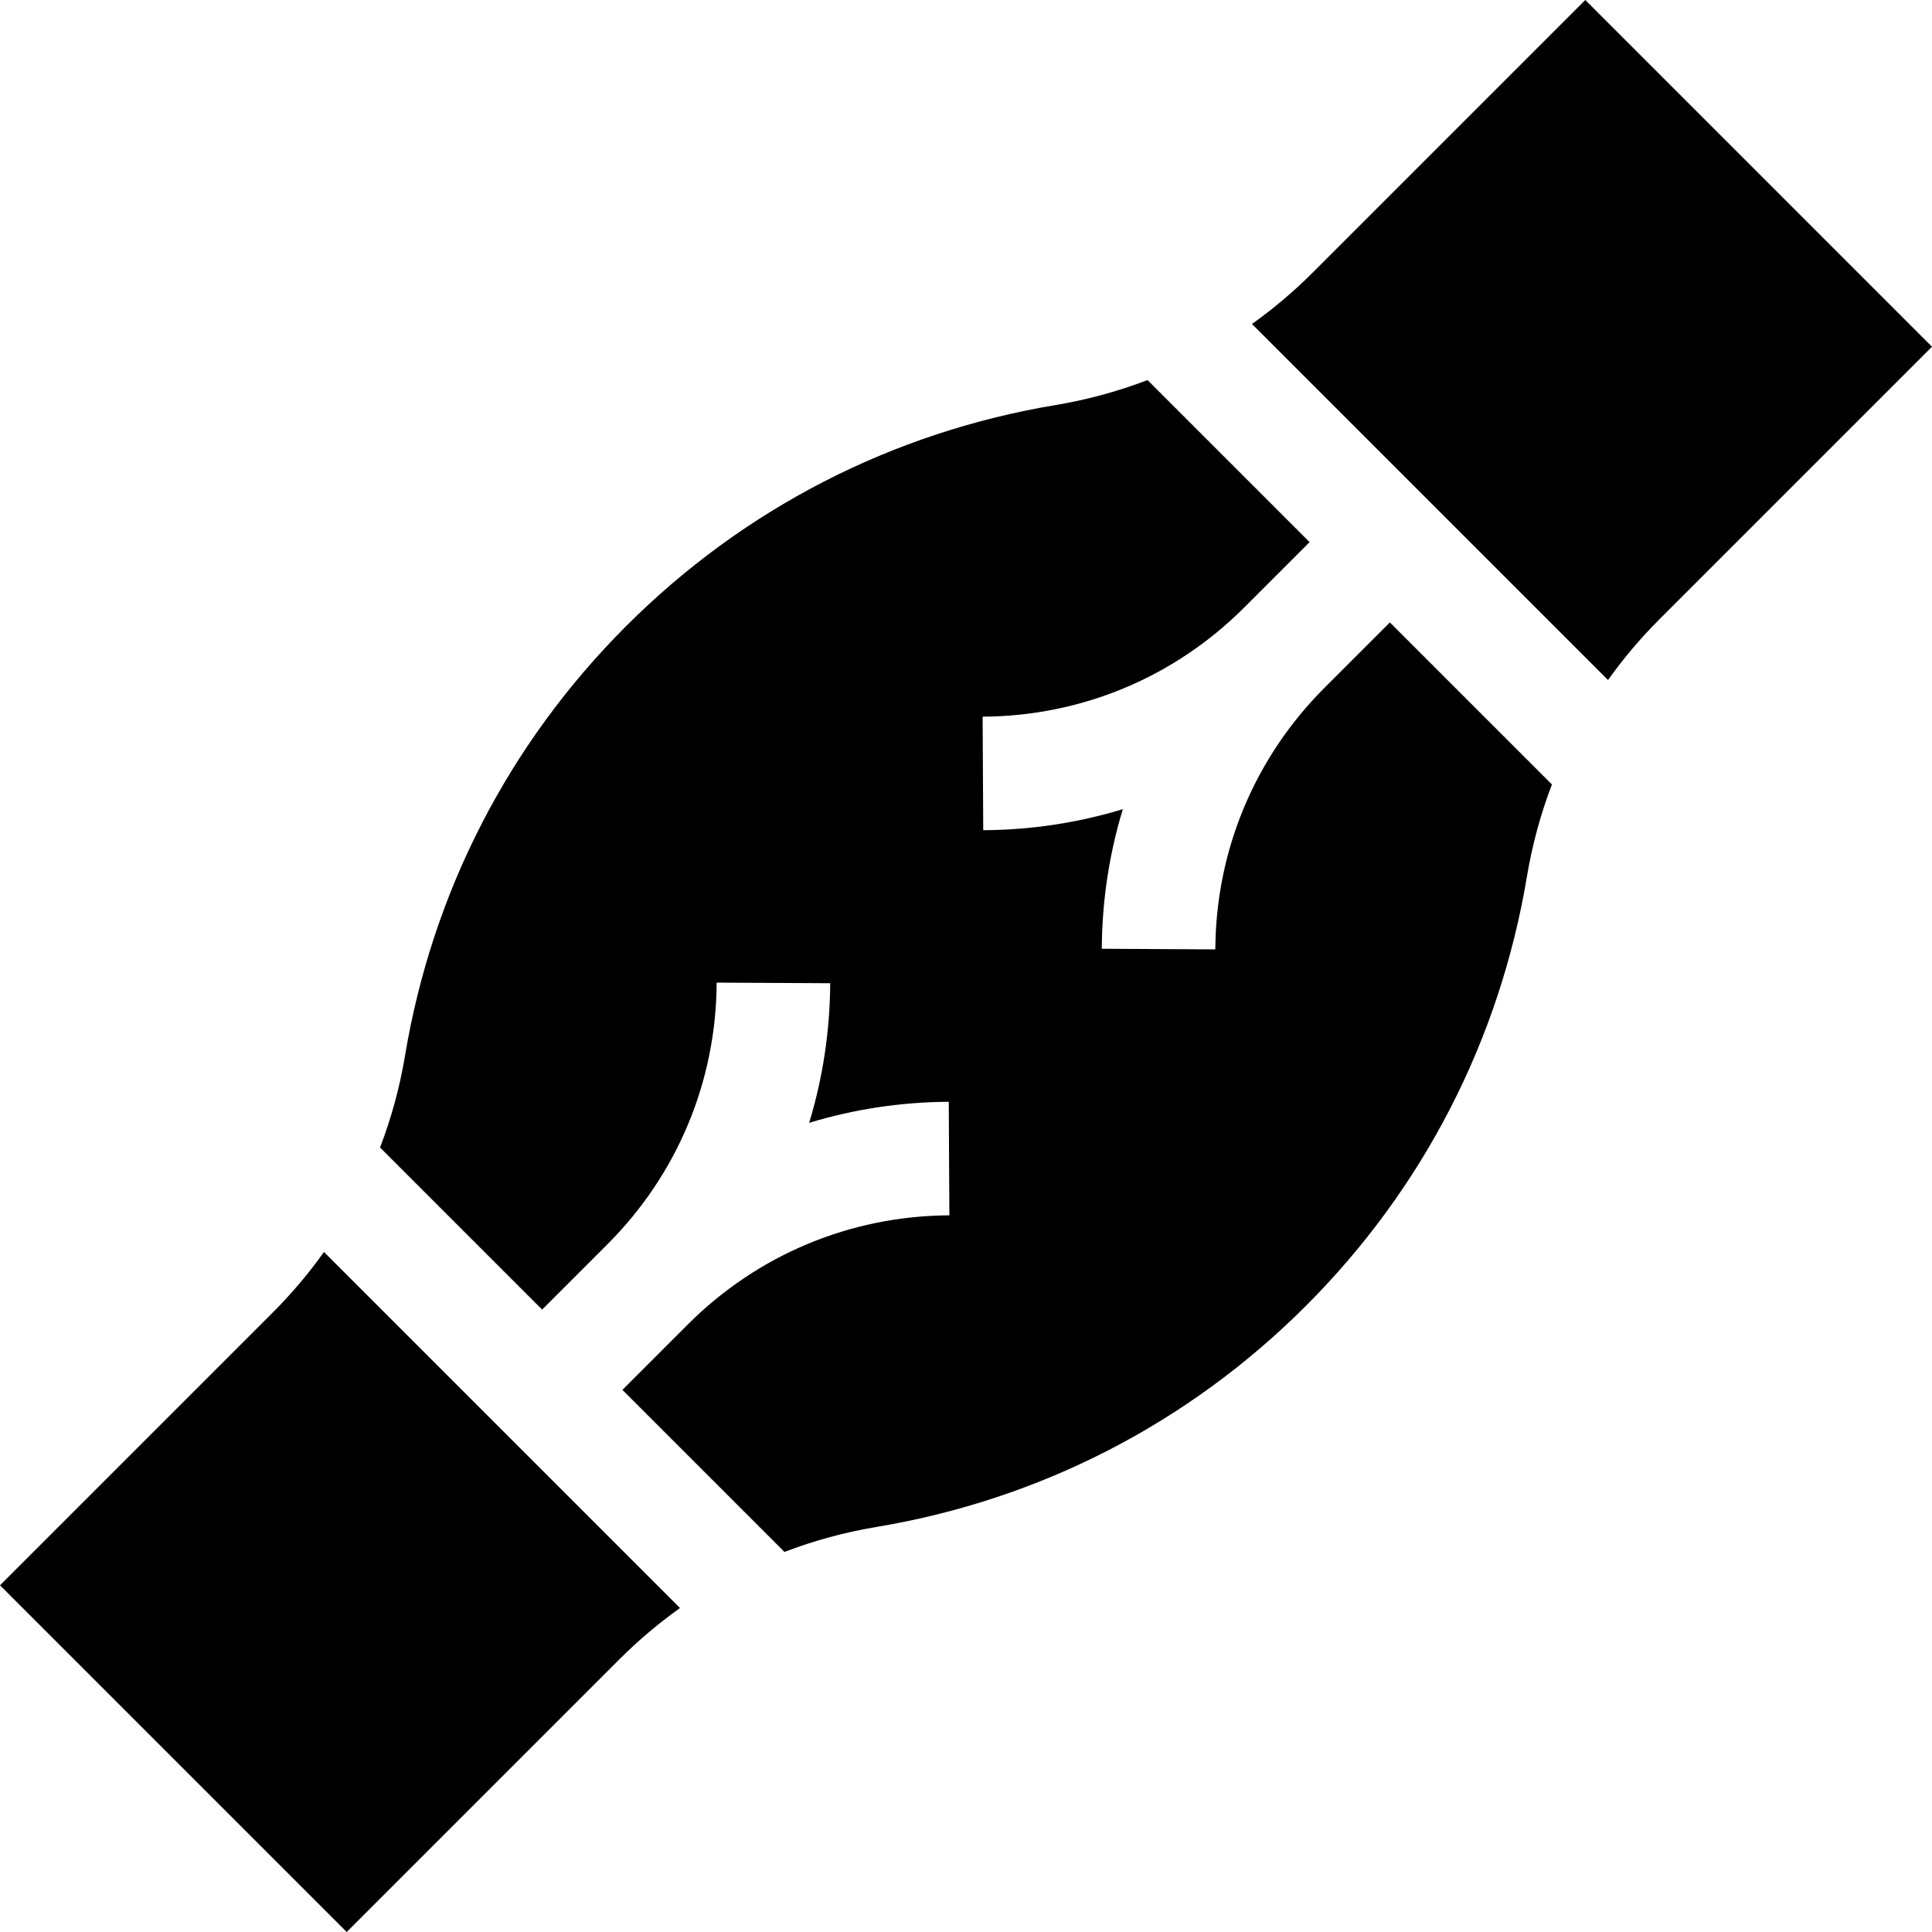
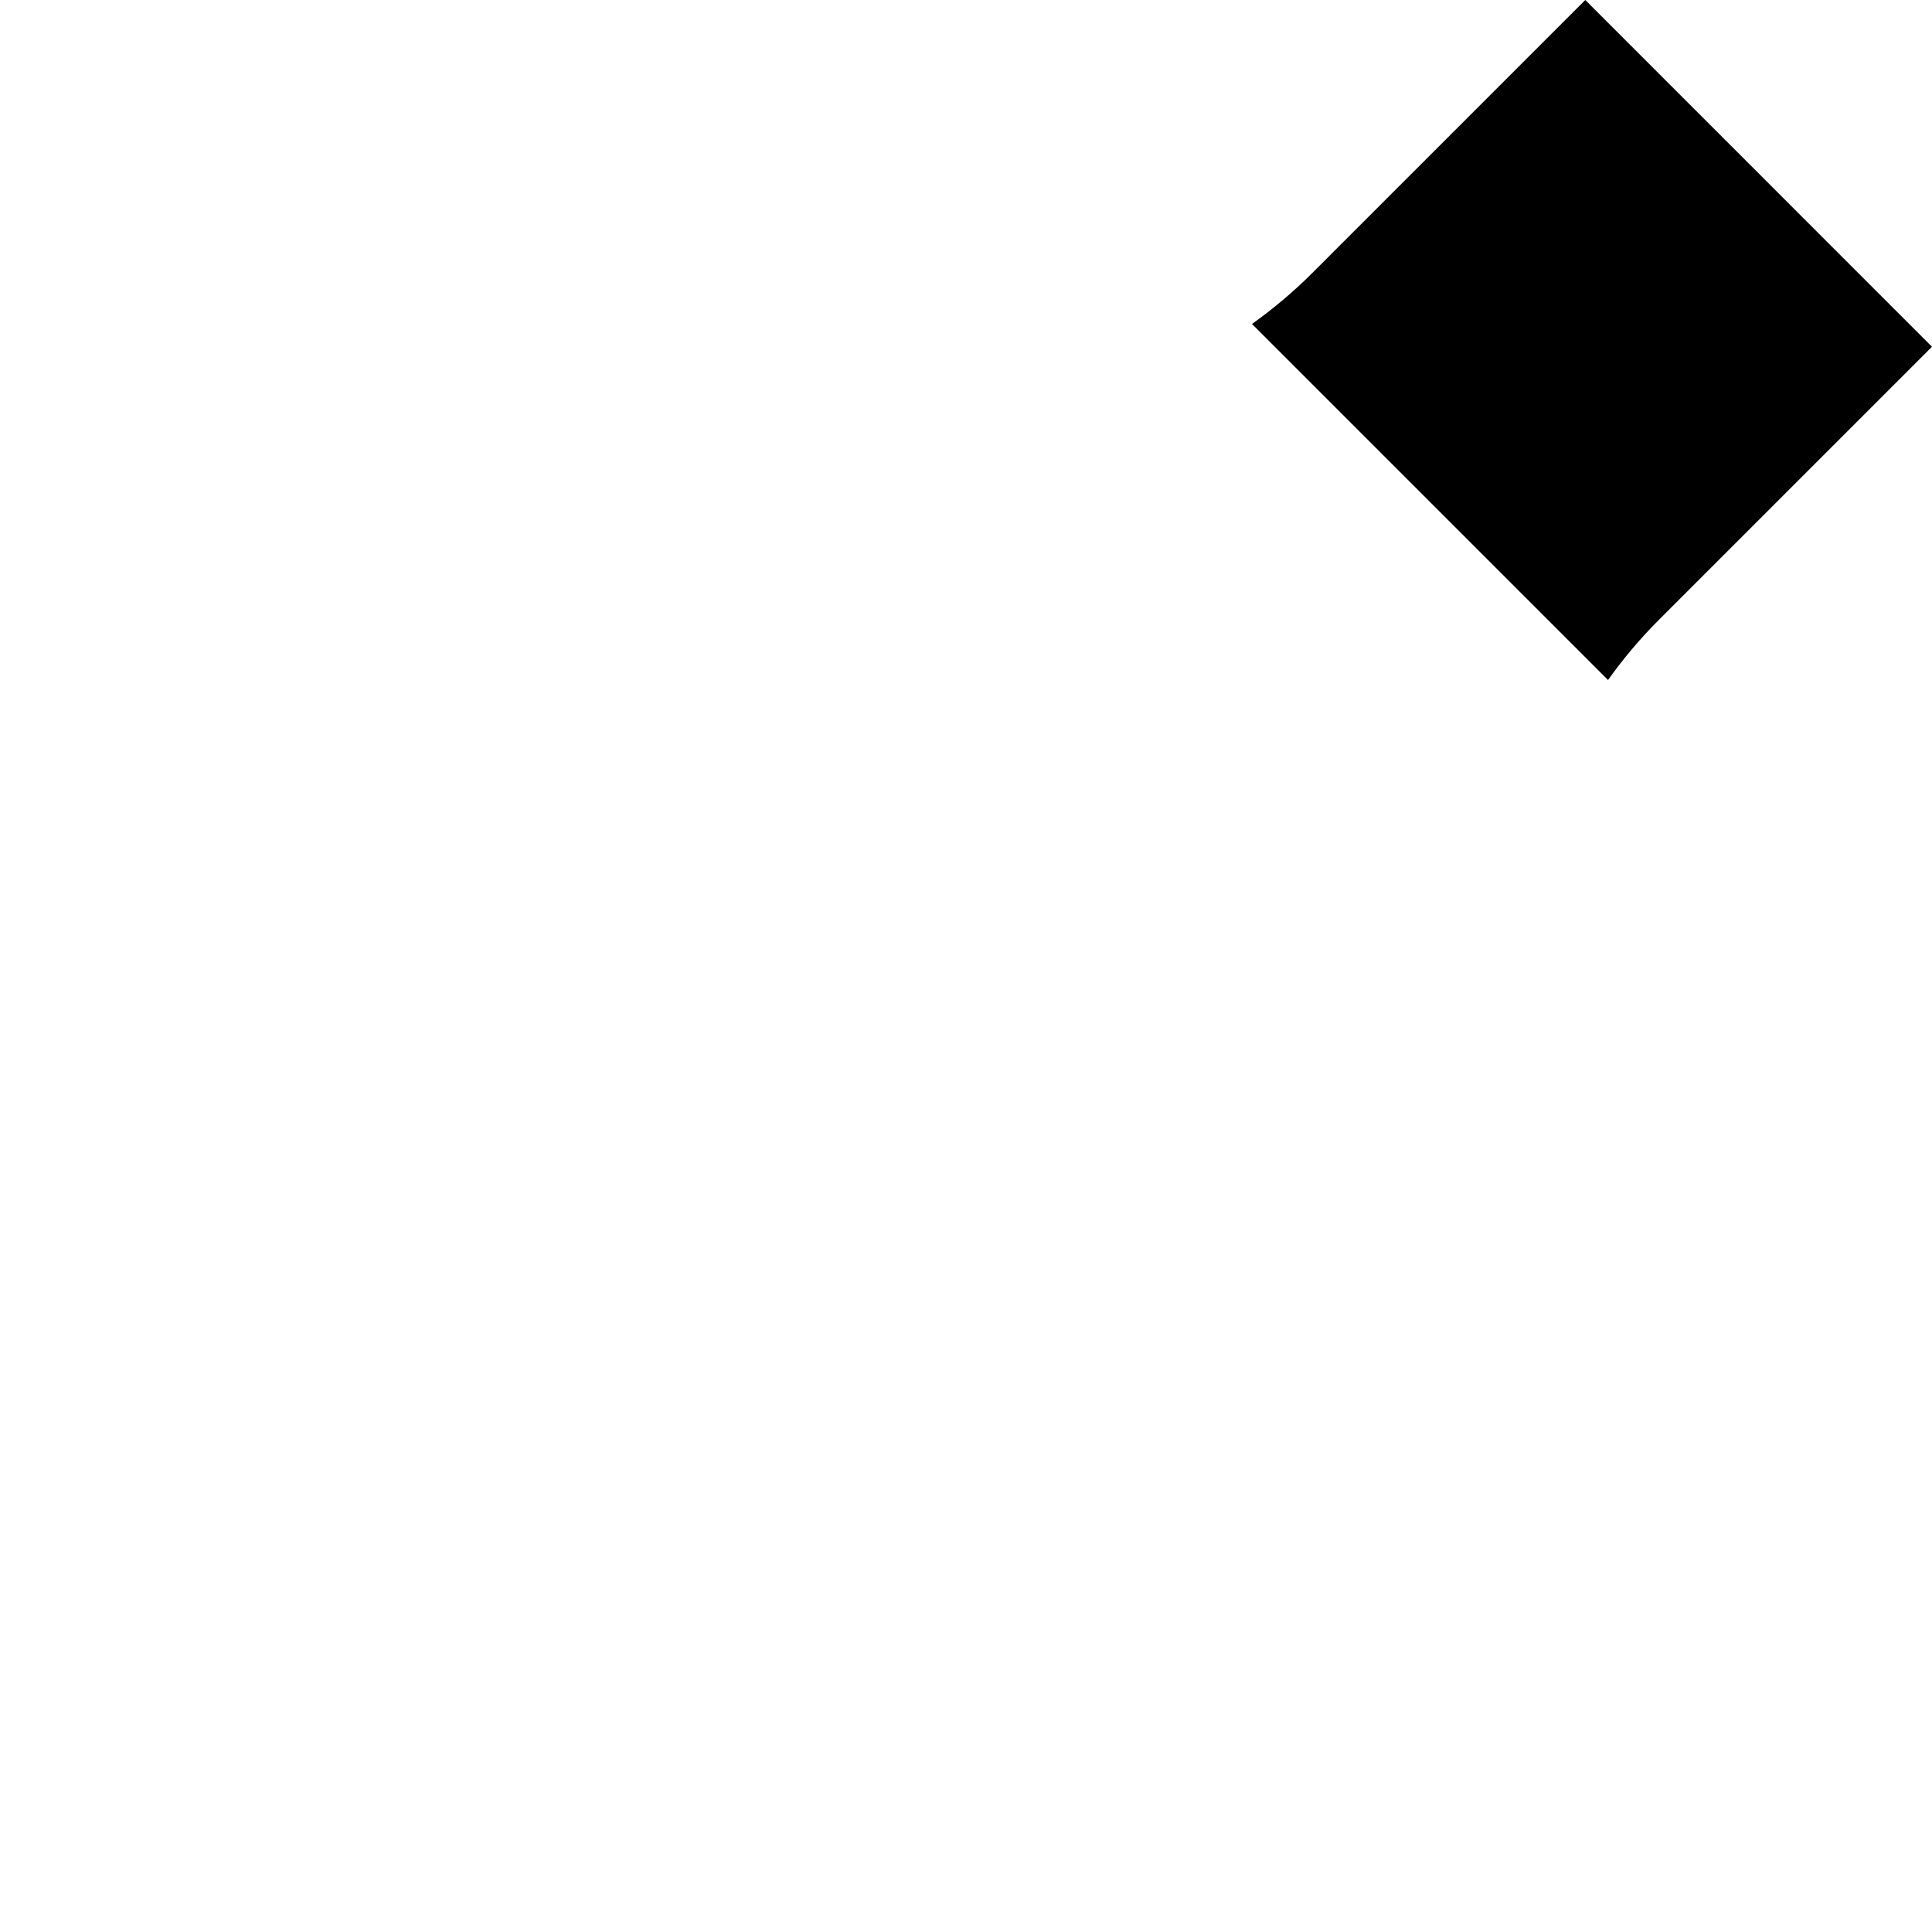
<svg xmlns="http://www.w3.org/2000/svg" id="Capa_1" enable-background="new 0 0 510.496 510.496" height="512" viewBox="0 0 510.496 510.496" width="512">
  <g>
-     <path d="m367.248 164.461-17.268 17.269c-.003.003-.007.007-.01.01-18.459 18.463-28.701 43.008-28.842 69.116l-30-.162c.068-12.68 1.966-25.076 5.561-36.887-11.811 3.595-24.207 5.493-36.886 5.561l-.162-30c26.111-.141 50.661-10.387 69.126-28.852l17.269-17.269-42.823-42.823c-7.777 2.977-15.886 5.198-24.251 6.592-43.258 7.209-82.514 27.411-113.523 58.421-31.011 31.011-51.213 70.267-58.422 113.523-1.394 8.365-3.615 16.473-6.592 24.25l42.823 42.823 17.269-17.27c18.464-18.464 28.71-43.014 28.851-69.125l30 .162c-.068 12.68-1.966 25.076-5.561 36.887 11.811-3.595 24.207-5.493 36.887-5.561l.162 30c-26.112.141-50.662 10.387-69.126 28.851l-17.269 17.269 42.823 42.823c7.777-2.977 15.885-5.197 24.25-6.591 43.26-7.21 82.516-27.412 113.523-58.422 31.011-31.01 51.213-70.266 58.422-113.523 1.394-8.365 3.615-16.474 6.592-24.251z" />
    <path d="m424.892 179.68c4.014-5.629 8.501-10.962 13.469-15.93l72.134-72.133-91.616-91.617-72.133 72.134c-4.969 4.968-10.302 9.456-15.93 13.469z" />
-     <path d="m85.603 330.816c-4.014 5.629-8.501 10.962-13.47 15.931l-72.133 72.133 91.615 91.616 72.134-72.134c4.969-4.968 10.302-9.456 15.93-13.47z" />
  </g>
</svg>